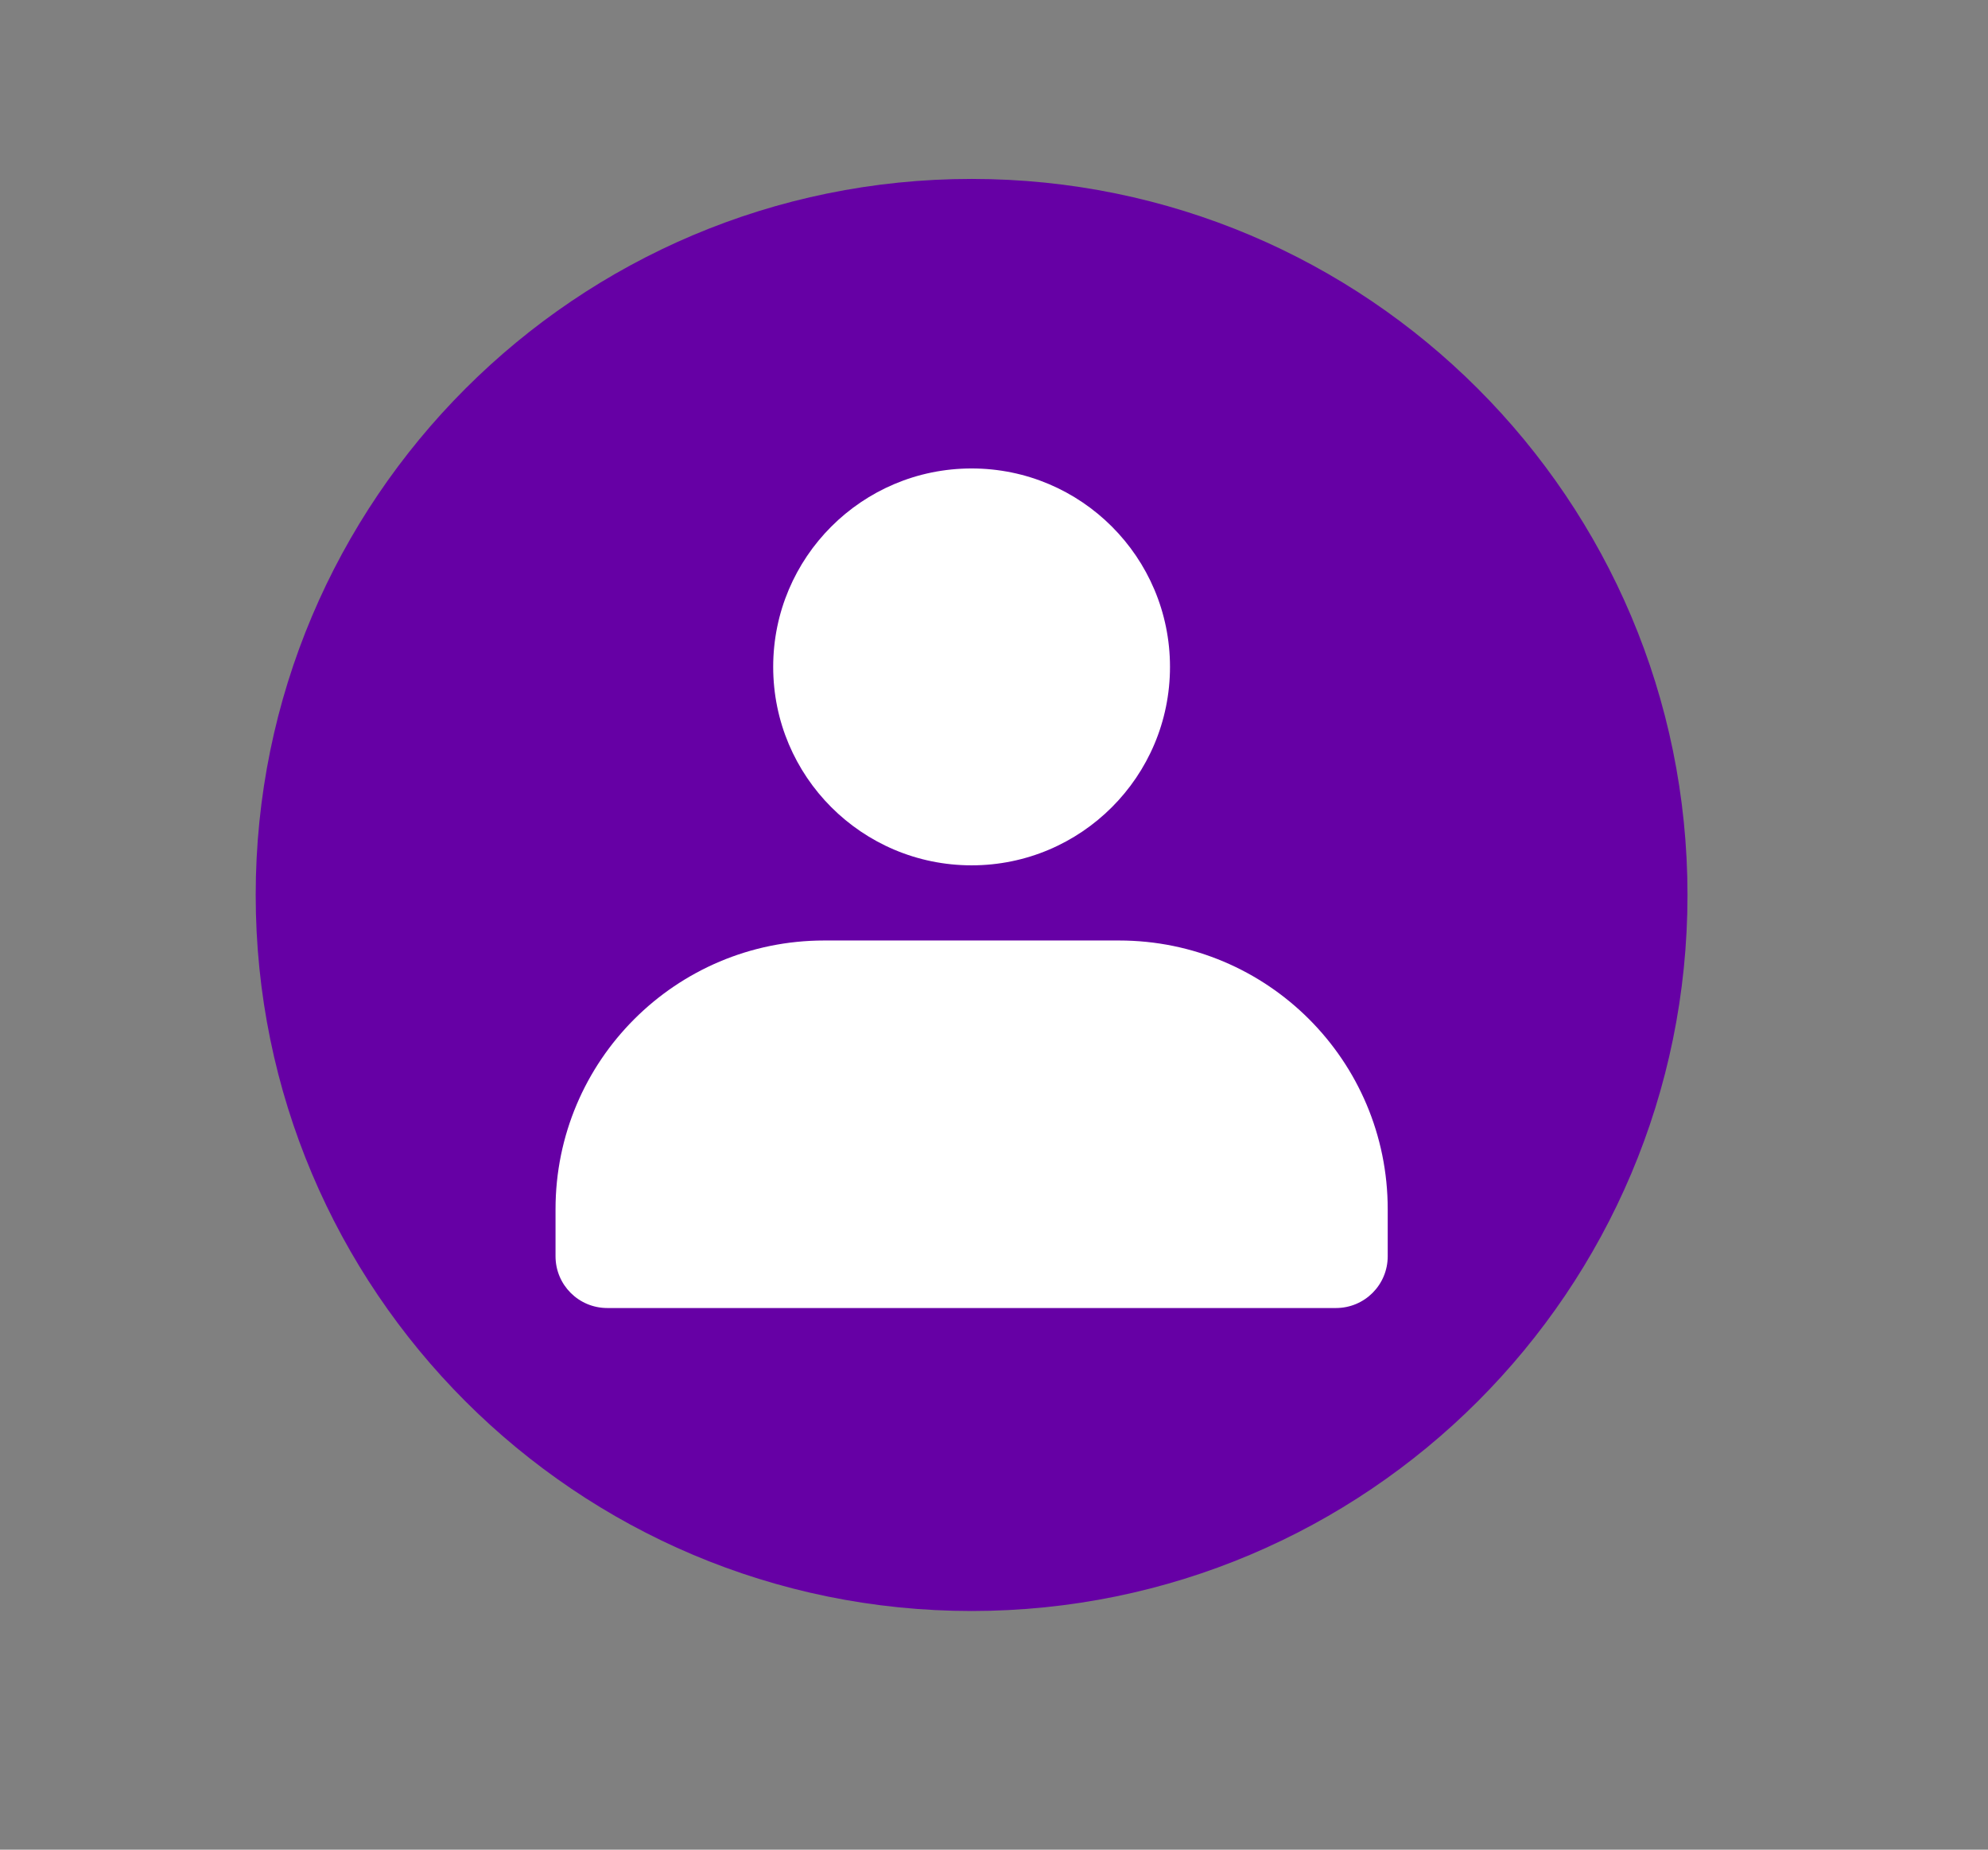
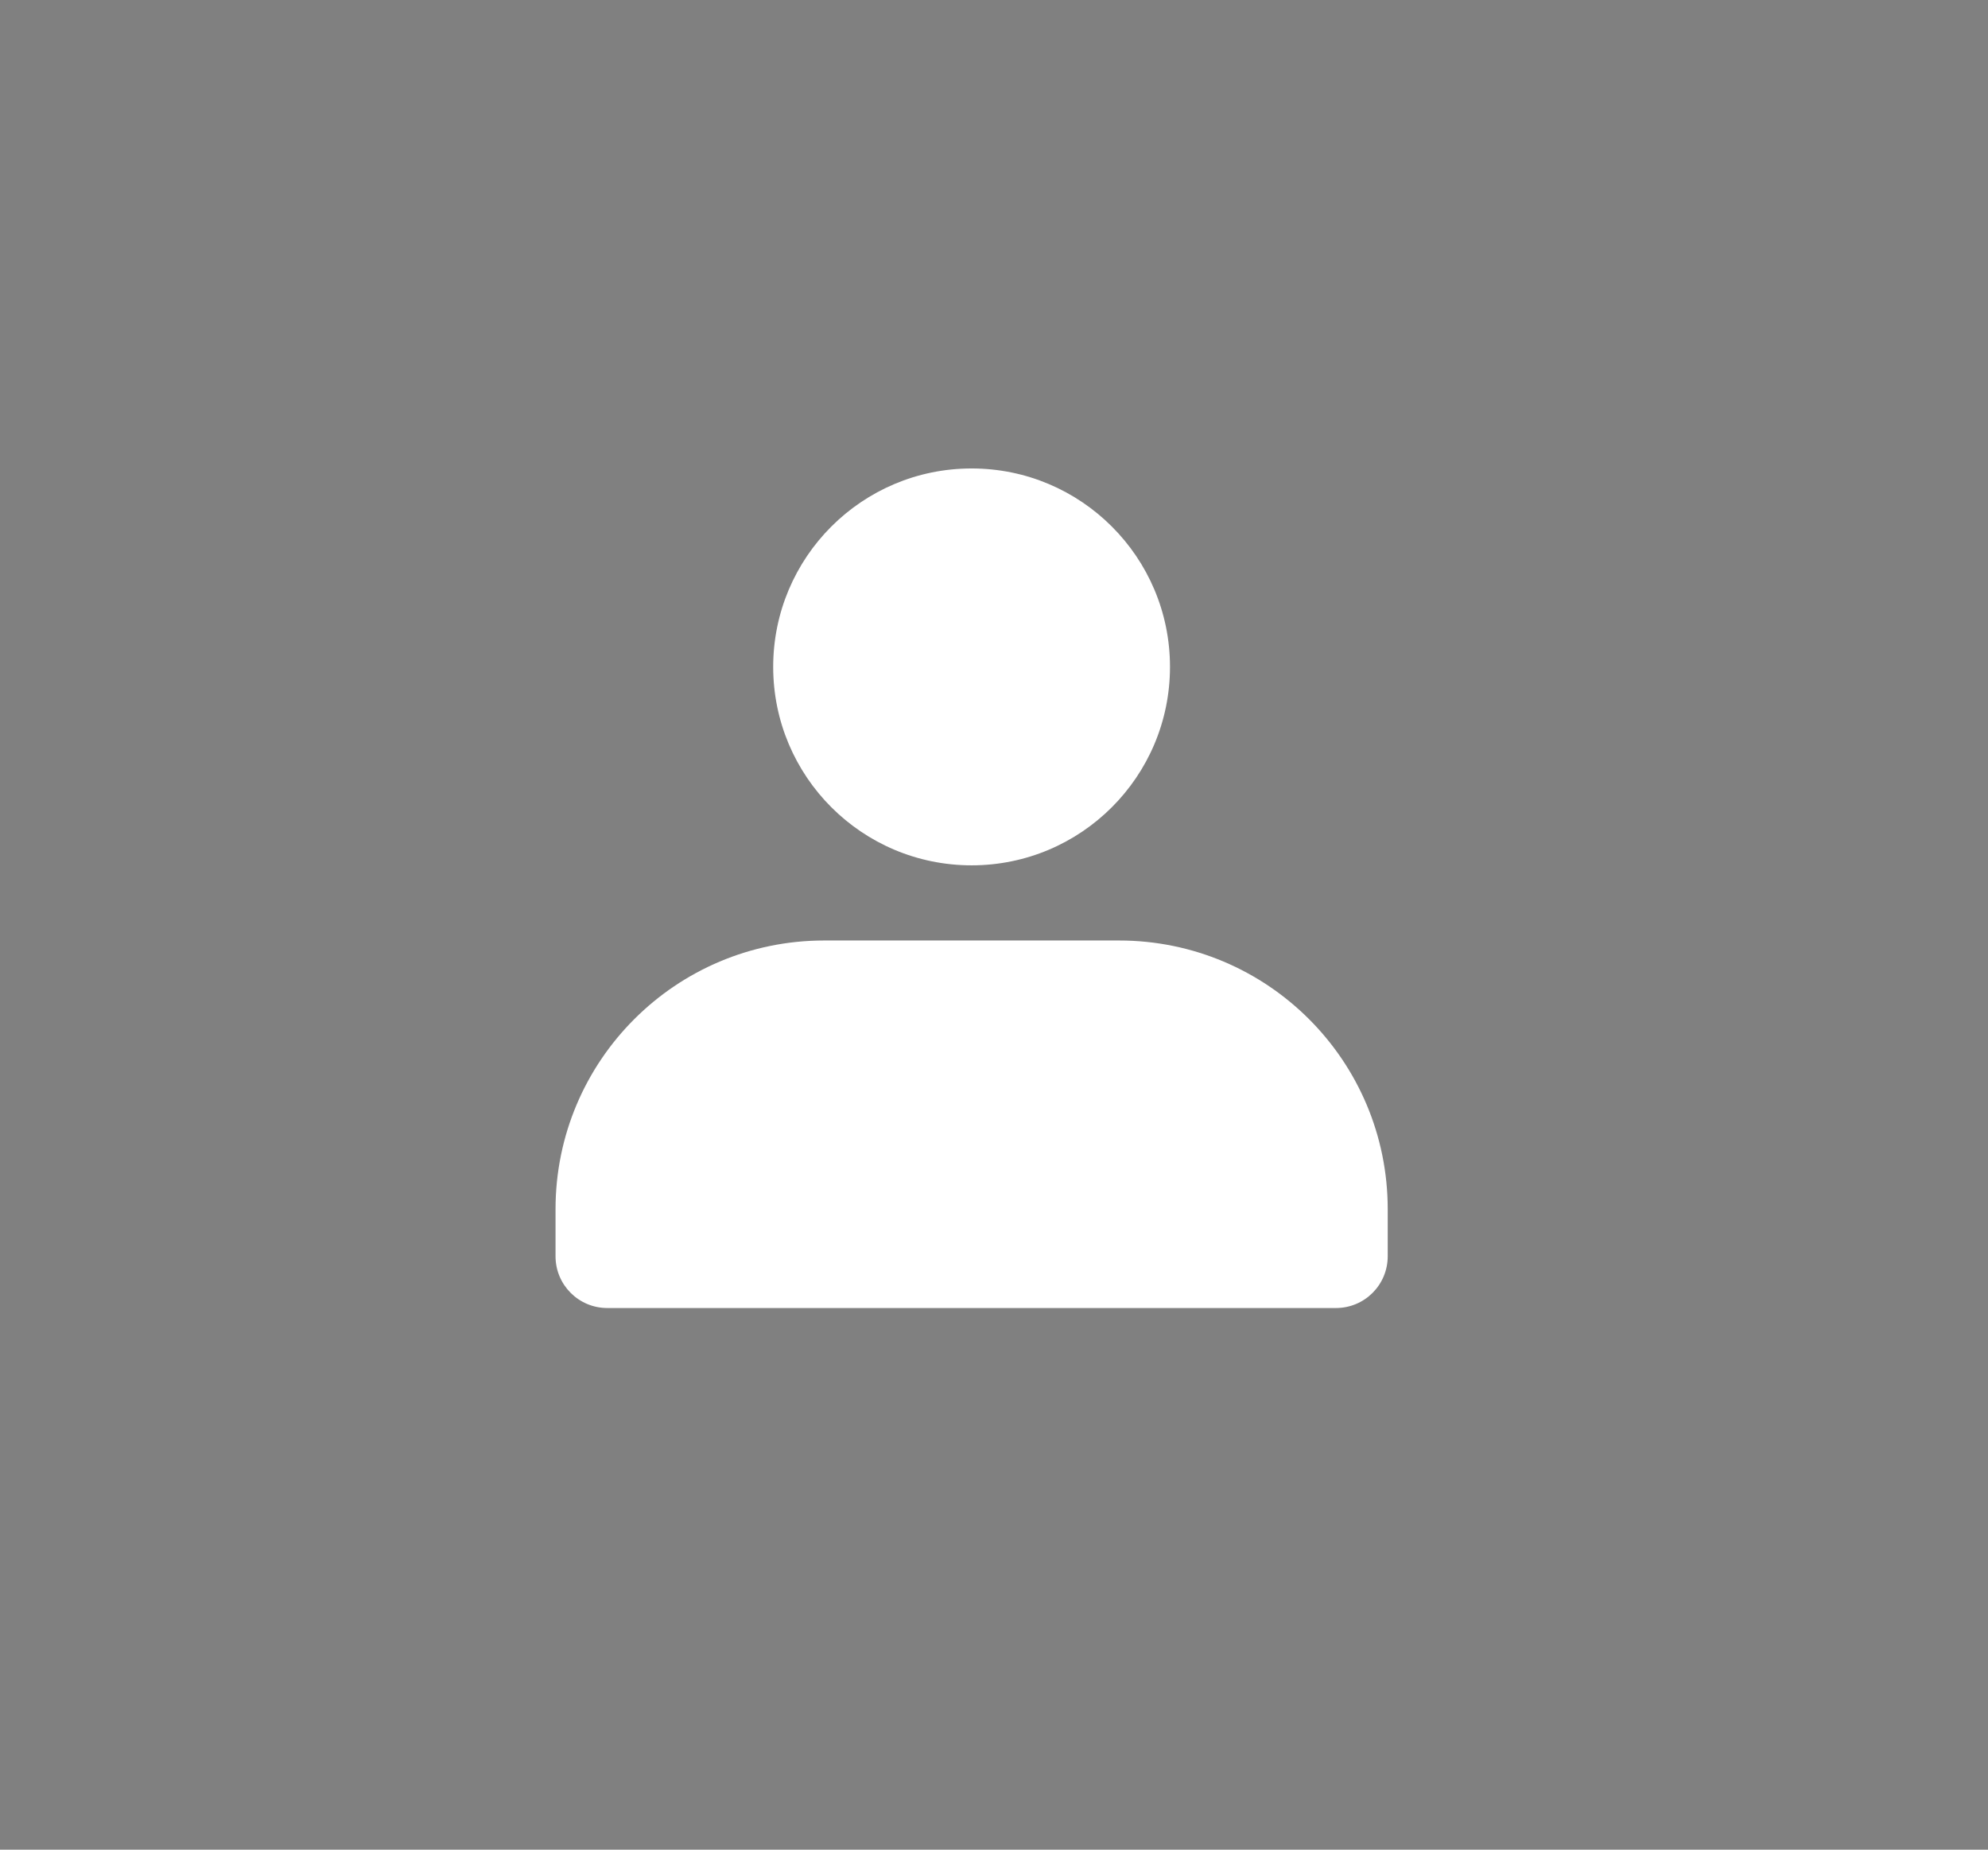
<svg xmlns="http://www.w3.org/2000/svg" width="43" zoomAndPan="magnify" viewBox="0 0 32.25 30" height="40" preserveAspectRatio="xMidYMid meet" version="1.0">
  <rect x="0" y="0" width="32.25" height="30" fill="#808080" stroke="none" />
  <defs>
    <clipPath id="ad4e3eded4">
      <path d="M 4.148 2.902 L 27.375 2.902 L 27.375 26.129 L 4.148 26.129 Z M 4.148 2.902 " clip-rule="nonzero" />
    </clipPath>
  </defs>
  <g clip-path="url(#ad4e3eded4)">
-     <path fill="#6600a5" d="M 27.375 14.516 C 27.375 20.93 22.176 26.129 15.762 26.129 C 9.348 26.129 4.148 20.93 4.148 14.516 C 4.148 8.102 9.348 2.902 15.762 2.902 C 22.176 2.902 27.375 8.102 27.375 14.516 " fill-opacity="1" fill-rule="nonzero" />
-   </g>
+     </g>
  <path fill="#ffffff" d="M 22.512 20.375 L 22.512 19.613 C 22.512 17.203 20.562 15.254 18.152 15.254 L 13.371 15.254 C 10.965 15.254 9.012 17.203 9.012 19.613 L 9.012 20.375 C 9.012 20.84 9.387 21.215 9.852 21.215 L 21.672 21.215 C 22.137 21.215 22.512 20.84 22.512 20.375 Z M 18.98 10.816 C 18.98 12.594 17.539 14.035 15.762 14.035 C 13.984 14.035 12.543 12.594 12.543 10.816 C 12.543 9.039 13.984 7.598 15.762 7.598 C 17.539 7.598 18.98 9.039 18.98 10.816 " fill-opacity="1" fill-rule="nonzero" />
</svg>